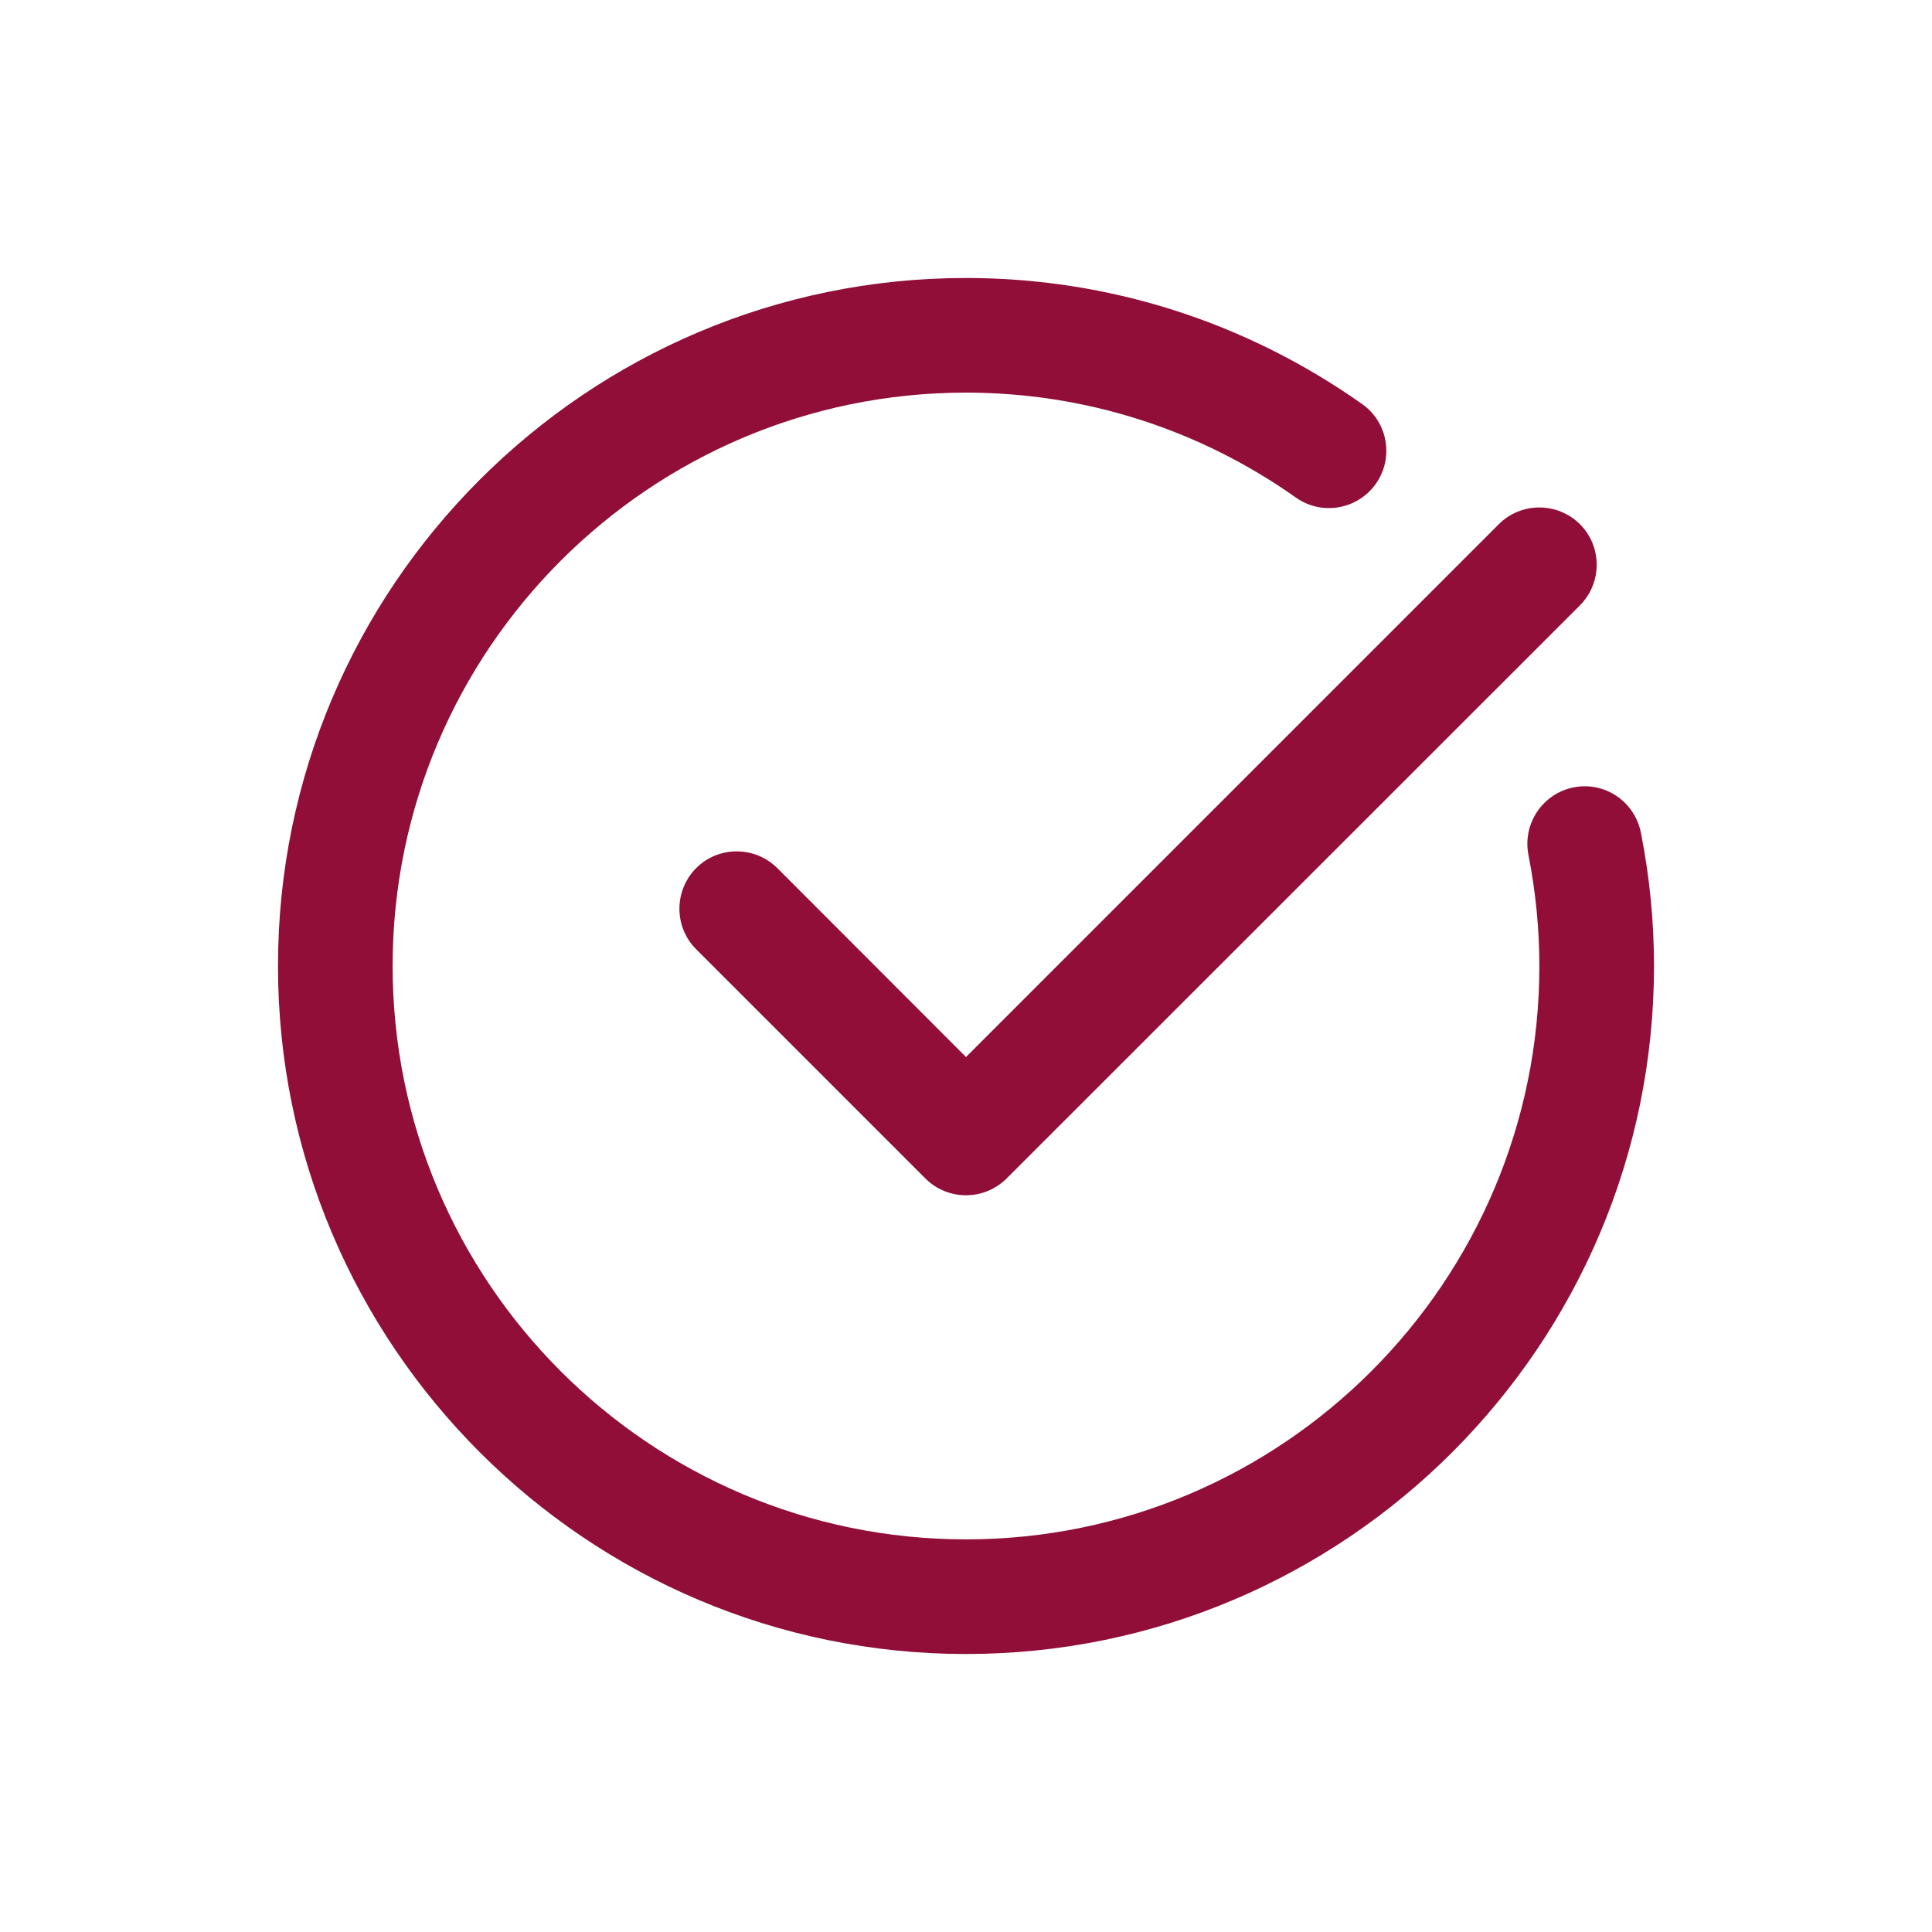
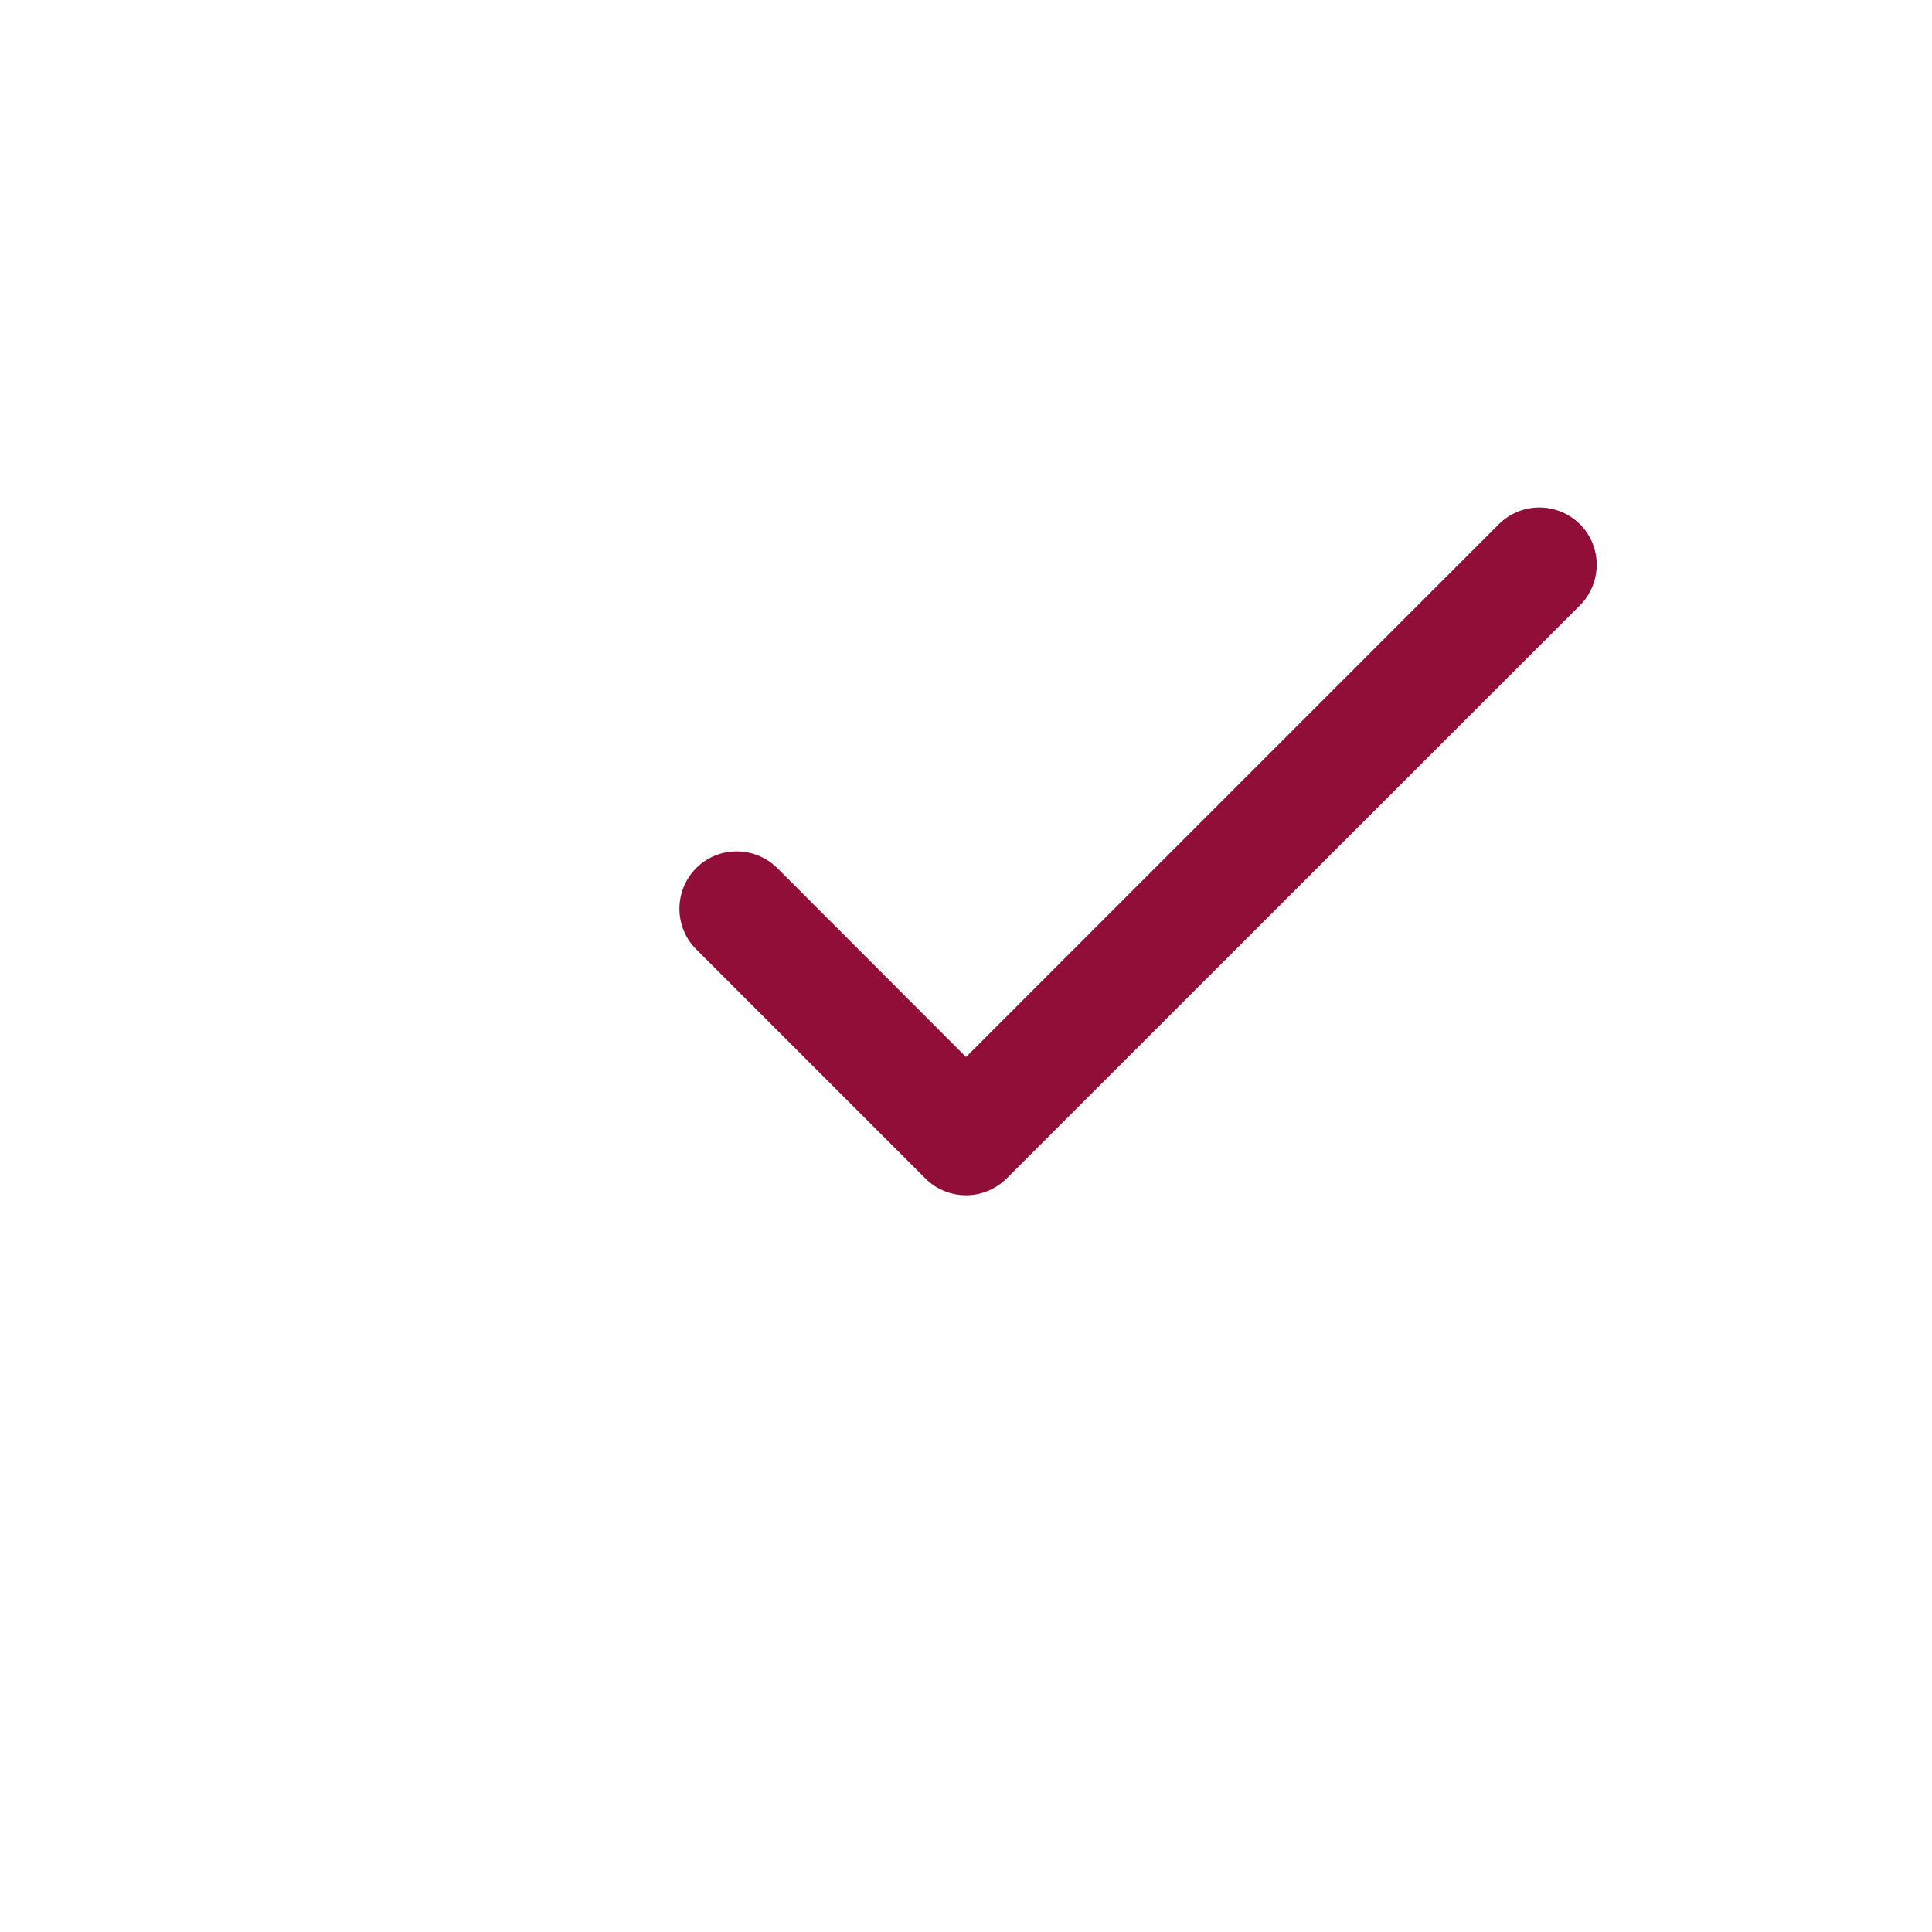
<svg xmlns="http://www.w3.org/2000/svg" version="1.1" id="Isolation_Mode" x="0px" y="0px" viewBox="0 0 90 90" style="enable-background:new 0 0 90 90;" xml:space="preserve">
  <style type="text/css">
	.st0{fill:#900E37;}
</style>
  <g>
    <g>
      <path class="st0" d="M45,55.68L45,55.68c-0.71,0-1.39-0.28-1.89-0.78L32.43,44.22c-1.04-1.04-1.04-2.73,0-3.78    c1.04-1.04,2.73-1.04,3.78,0l8.79,8.8l24.82-24.82c1.04-1.04,2.73-1.04,3.78,0c1.04,1.04,1.04,2.73,0,3.78L46.89,54.9    C46.38,55.4,45.71,55.68,45,55.68z" />
    </g>
    <g>
-       <path class="st0" d="M45,77.05c-17.67,0-32.05-14.38-32.05-32.05c0-17.67,14.38-32.05,32.05-32.05c6.63,0,13.01,2.03,18.45,5.87    c1.21,0.85,1.49,2.52,0.64,3.72c-0.85,1.2-2.52,1.49-3.72,0.64c-4.53-3.2-9.85-4.89-15.37-4.89c-14.73,0-26.71,11.98-26.71,26.71    c0,14.73,11.98,26.71,26.71,26.71c14.73,0,26.71-11.98,26.71-26.71c0-1.71-0.17-3.45-0.51-5.18c-0.28-1.45,0.66-2.85,2.1-3.14    c1.46-0.29,2.85,0.66,3.14,2.11c0.41,2.07,0.61,4.16,0.61,6.21C77.05,62.67,62.67,77.05,45,77.05z" />
-     </g>
+       </g>
  </g>
</svg>